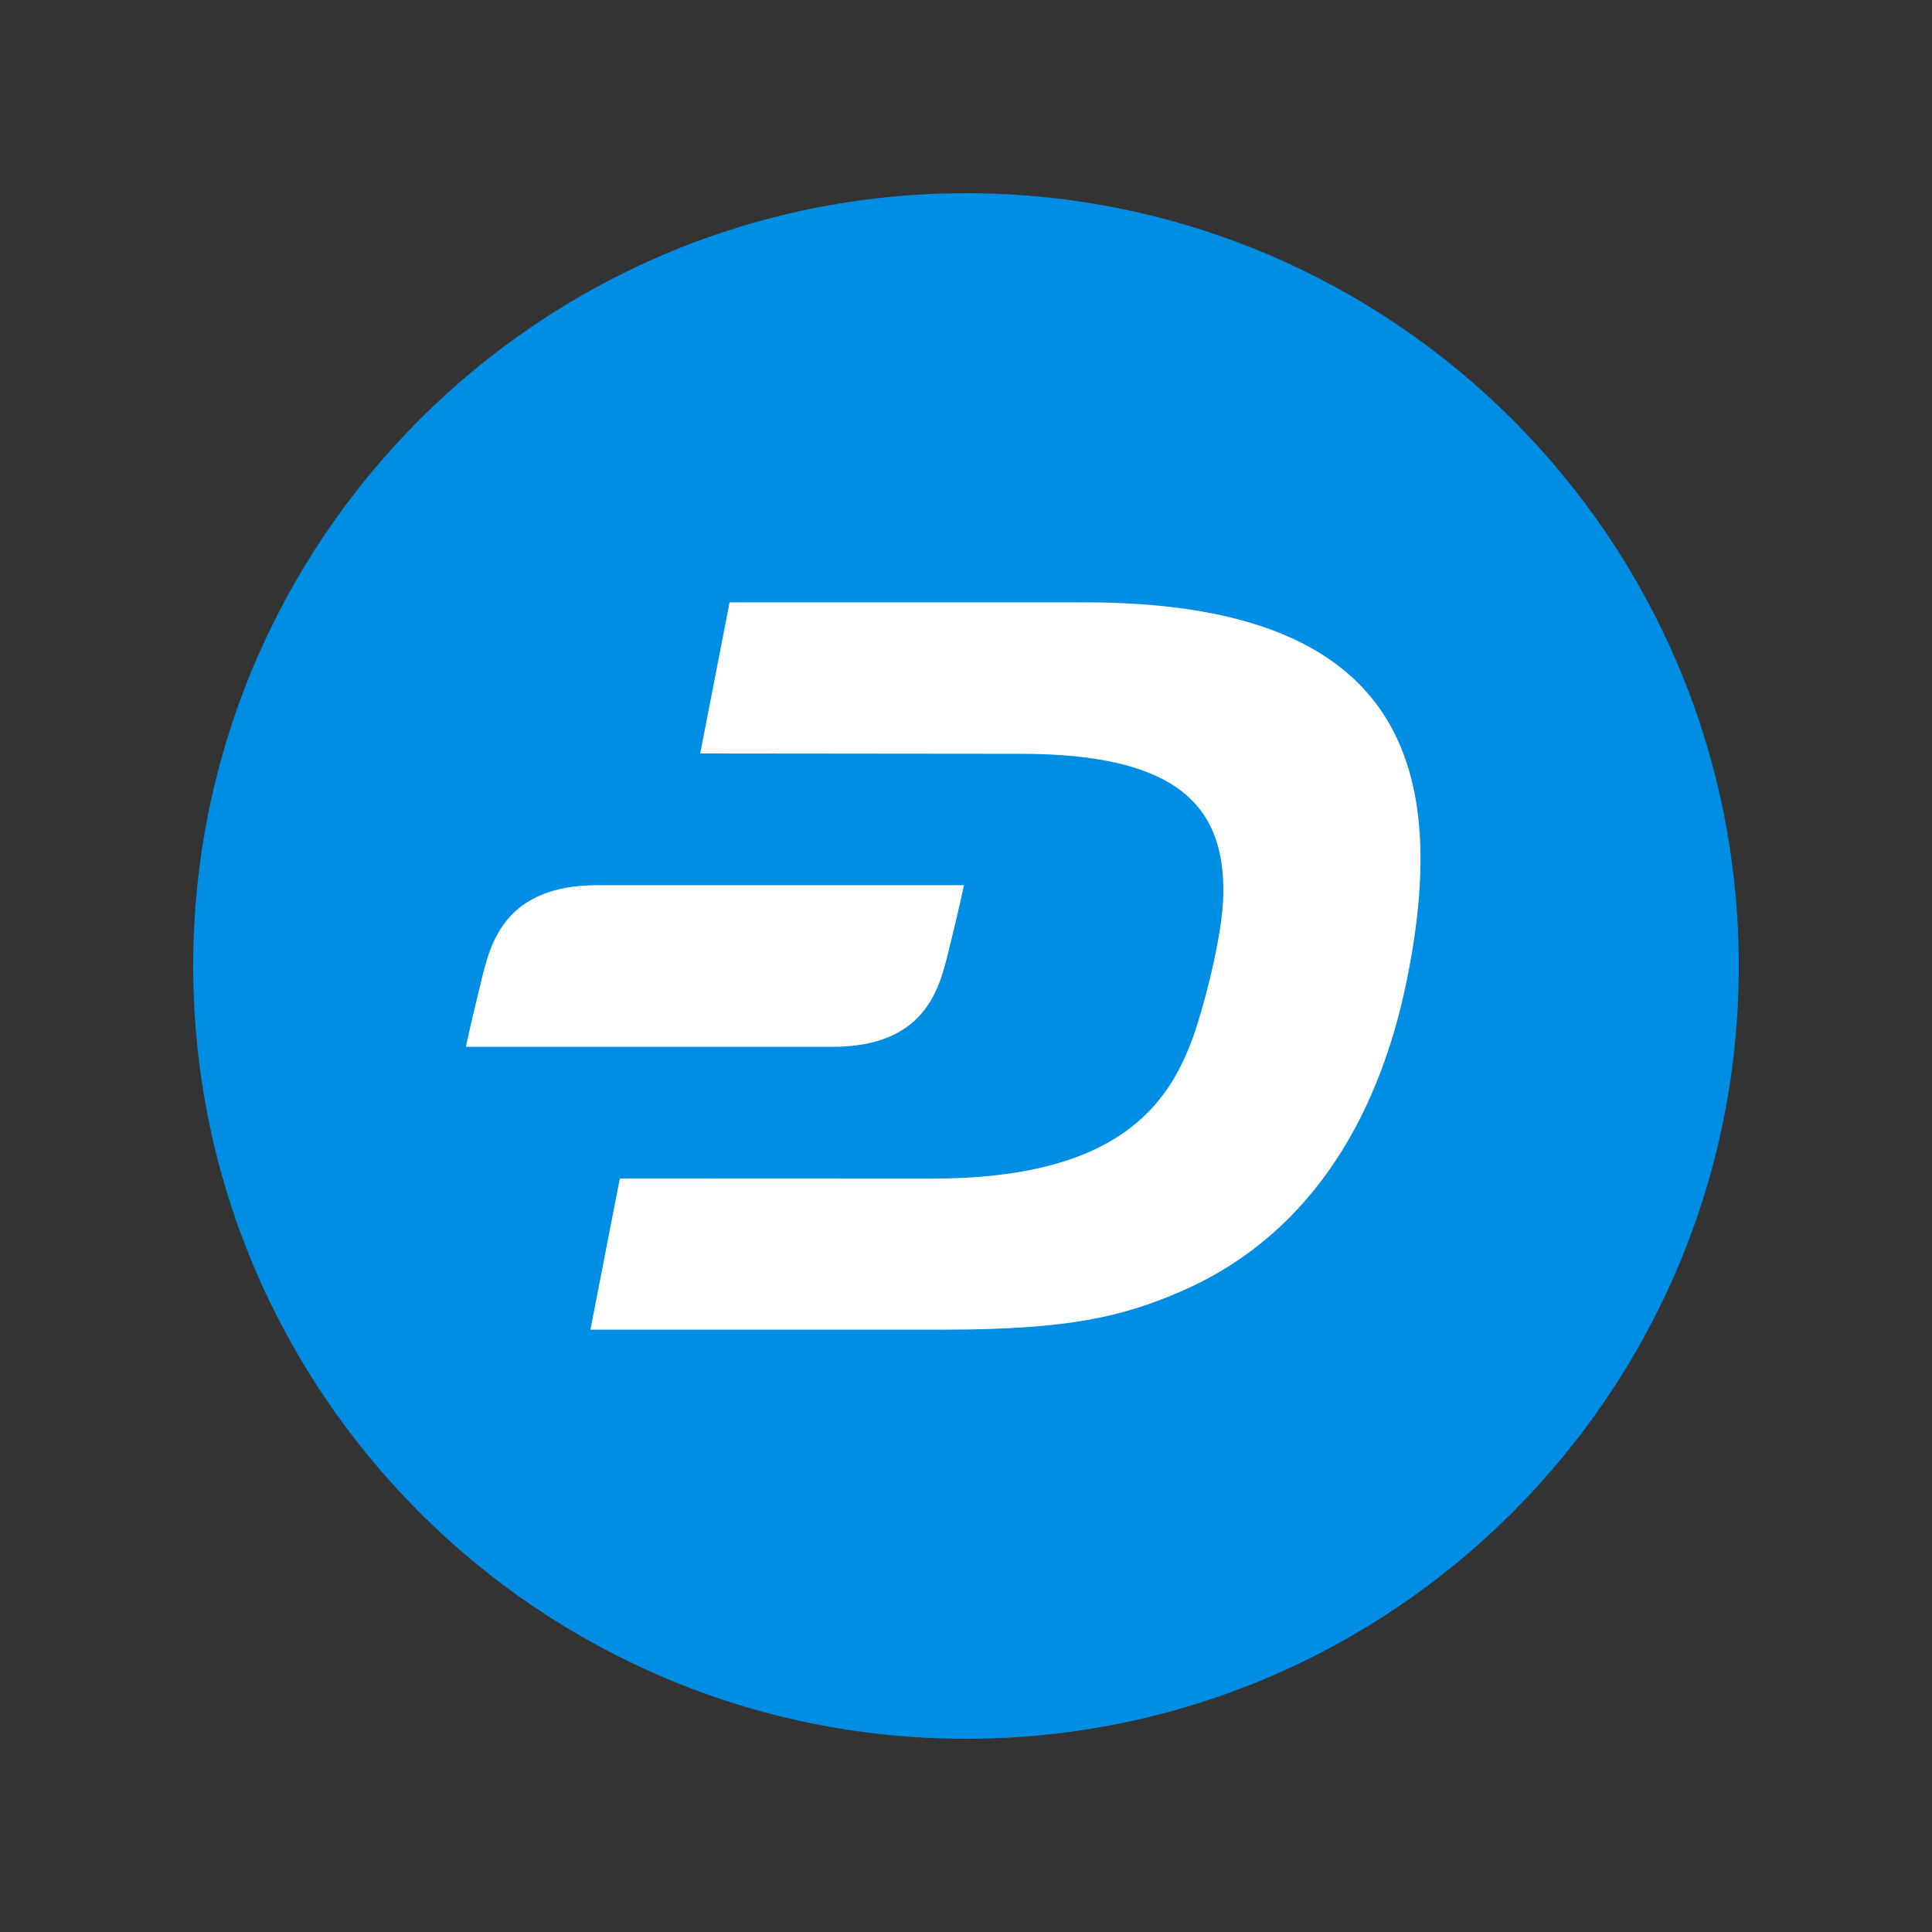
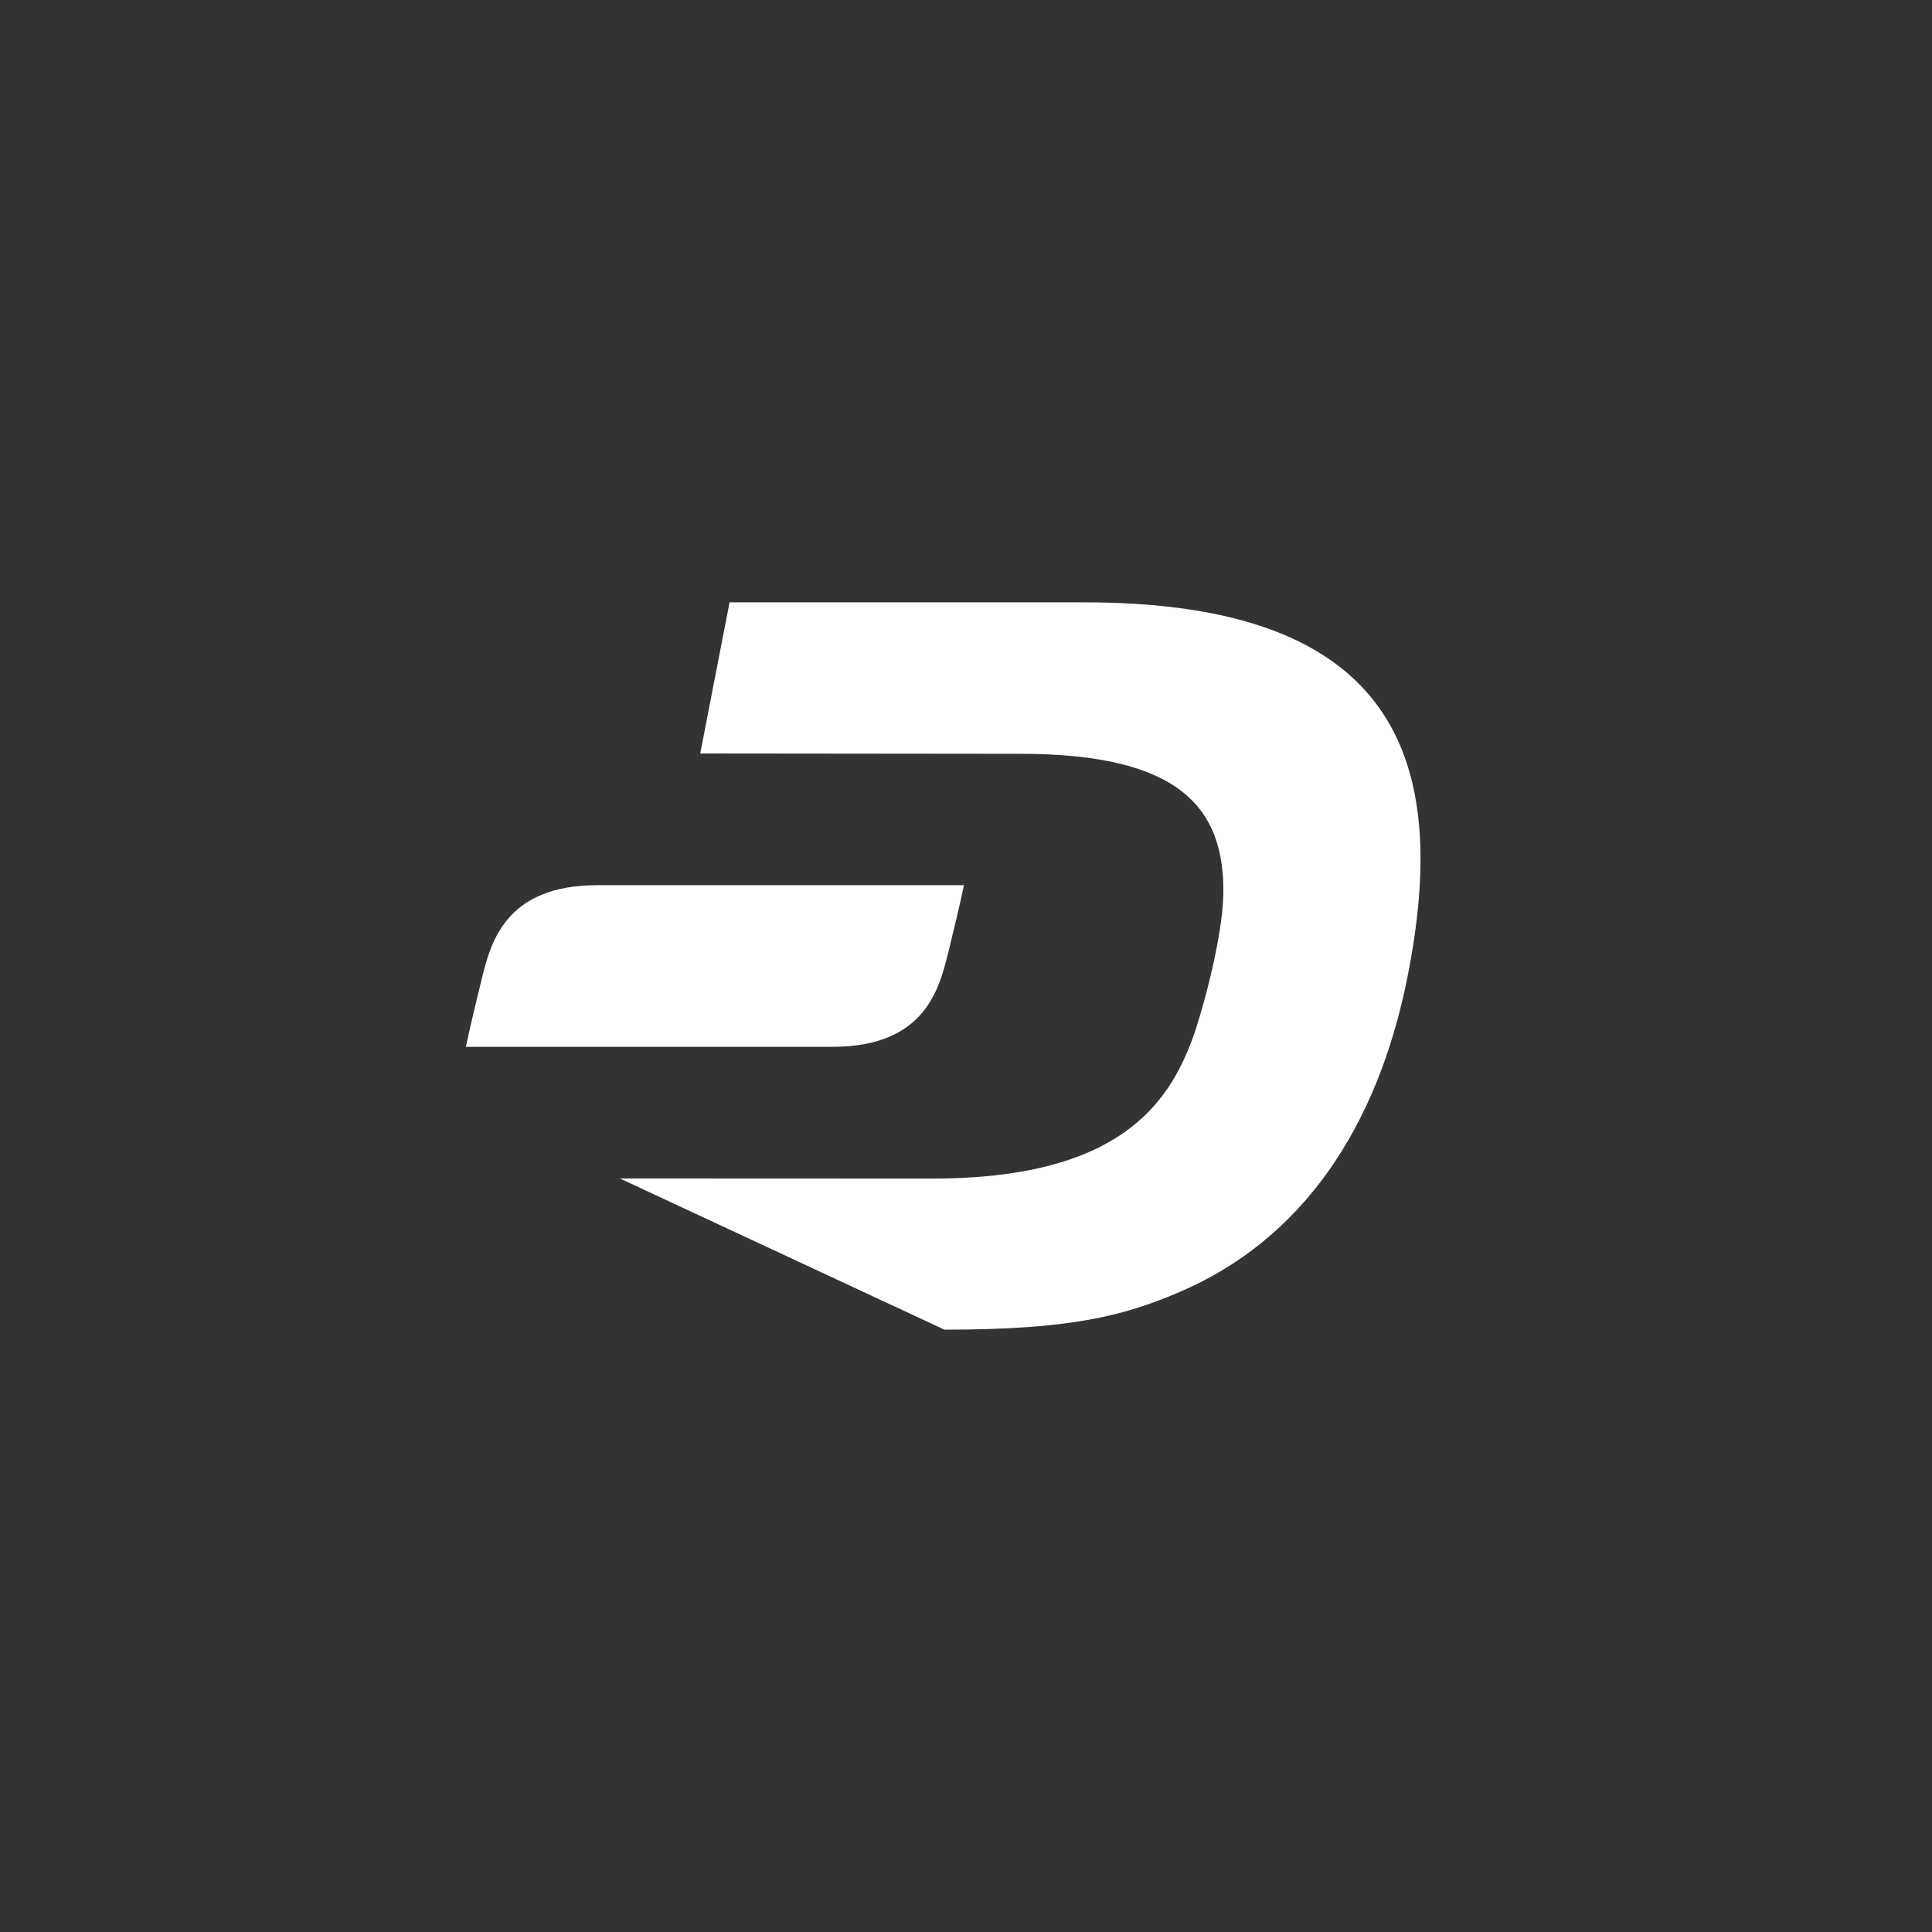
<svg xmlns="http://www.w3.org/2000/svg" viewBox="0 0 30 30" fill="none">
  <rect x="0" y="0" width="30" height="30" fill="#333333" stroke="none" />
-   <path d="M27 15C27 8.373 21.627 3 15 3C8.373 3 3 8.373 3 15C3 21.627 8.373 27 15 27C21.627 27 27 21.627 27 15Z" fill="#008DE4" />
-   <path d="M11.329 9.353H16.838C21.681 9.353 22.537 11.782 21.85 15.196C21.389 17.489 20.237 19.247 18.301 20.069C17.429 20.44 16.603 20.647 14.665 20.647H9.168L9.625 18.299L14.458 18.301C17.364 18.306 18.139 17.147 18.516 16.131C18.657 15.75 18.985 14.575 18.996 13.88C19.016 12.523 18.292 11.705 15.844 11.705L10.873 11.7L11.329 9.353Z" fill="white" />
+   <path d="M11.329 9.353H16.838C21.681 9.353 22.537 11.782 21.85 15.196C21.389 17.489 20.237 19.247 18.301 20.069C17.429 20.44 16.603 20.647 14.665 20.647L9.625 18.299L14.458 18.301C17.364 18.306 18.139 17.147 18.516 16.131C18.657 15.75 18.985 14.575 18.996 13.88C19.016 12.523 18.292 11.705 15.844 11.705L10.873 11.7L11.329 9.353Z" fill="white" />
  <path d="M7.479 15.206C7.617 14.646 7.839 13.745 9.277 13.745H14.968C14.968 13.745 14.909 14.041 14.729 14.773C14.727 14.78 14.725 14.787 14.723 14.794C14.585 15.354 14.364 16.255 12.926 16.255H7.234C7.234 16.255 7.294 15.959 7.474 15.227C7.476 15.22 7.478 15.213 7.479 15.206Z" fill="white" />
</svg>